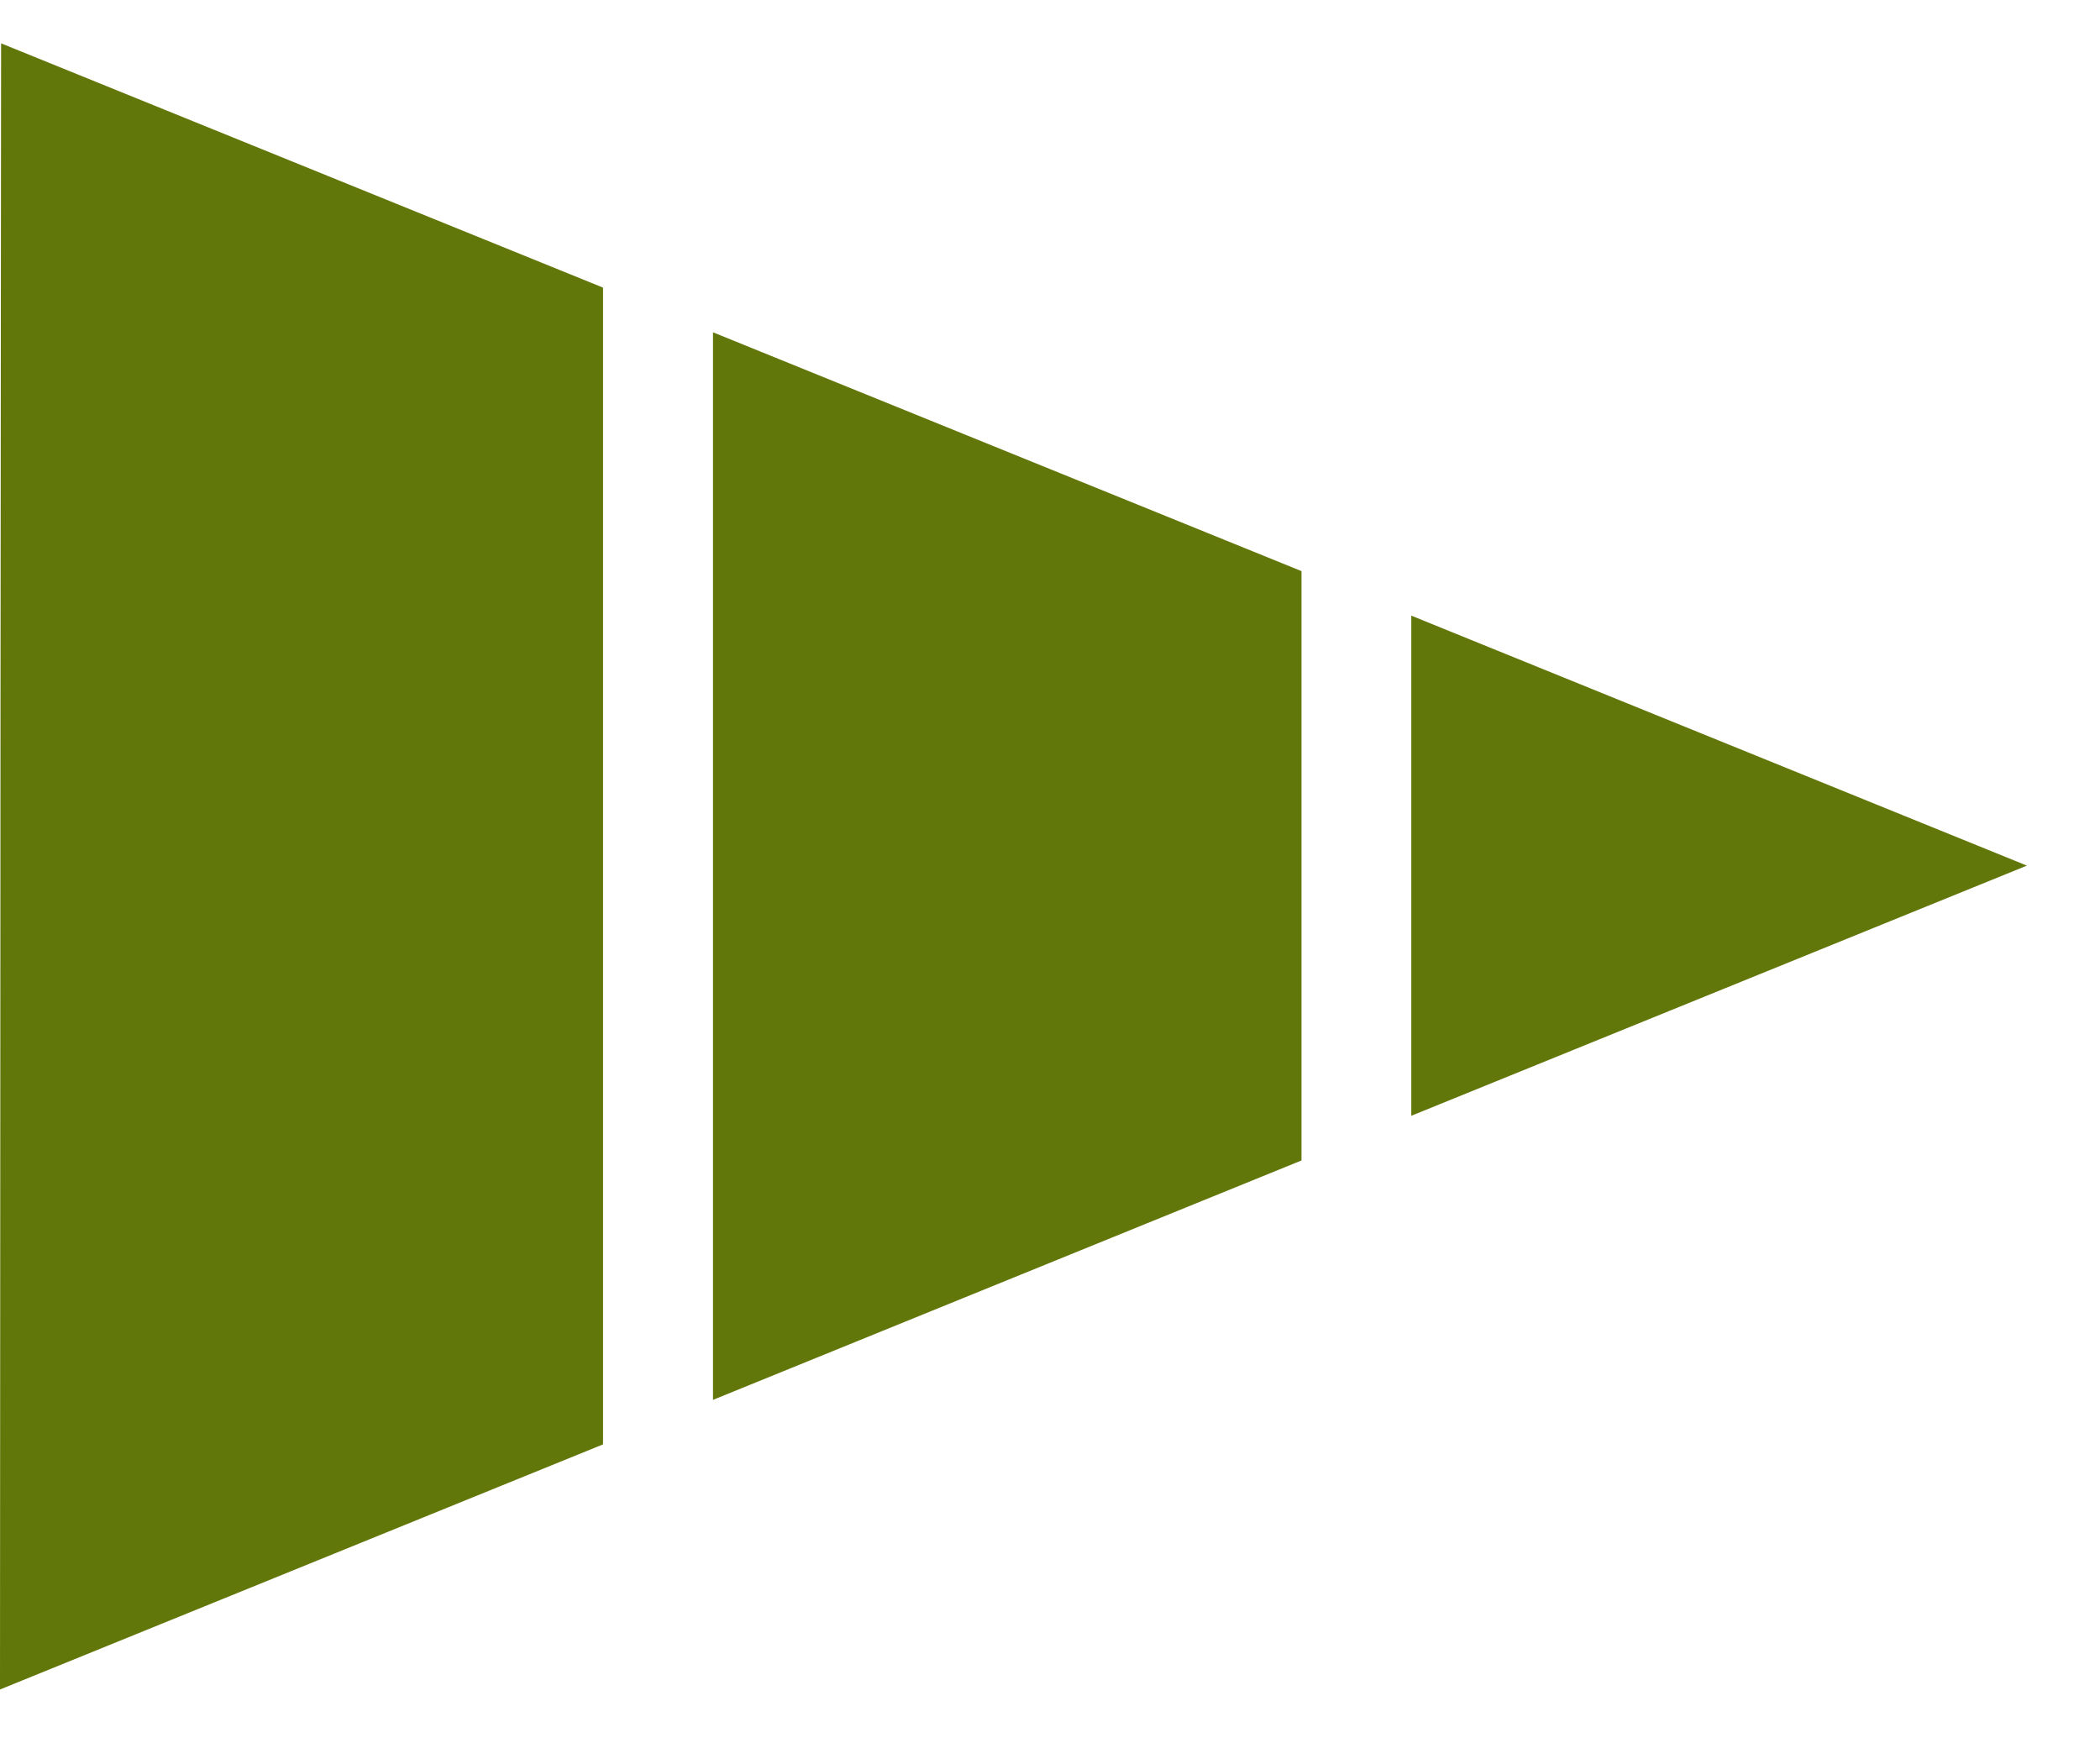
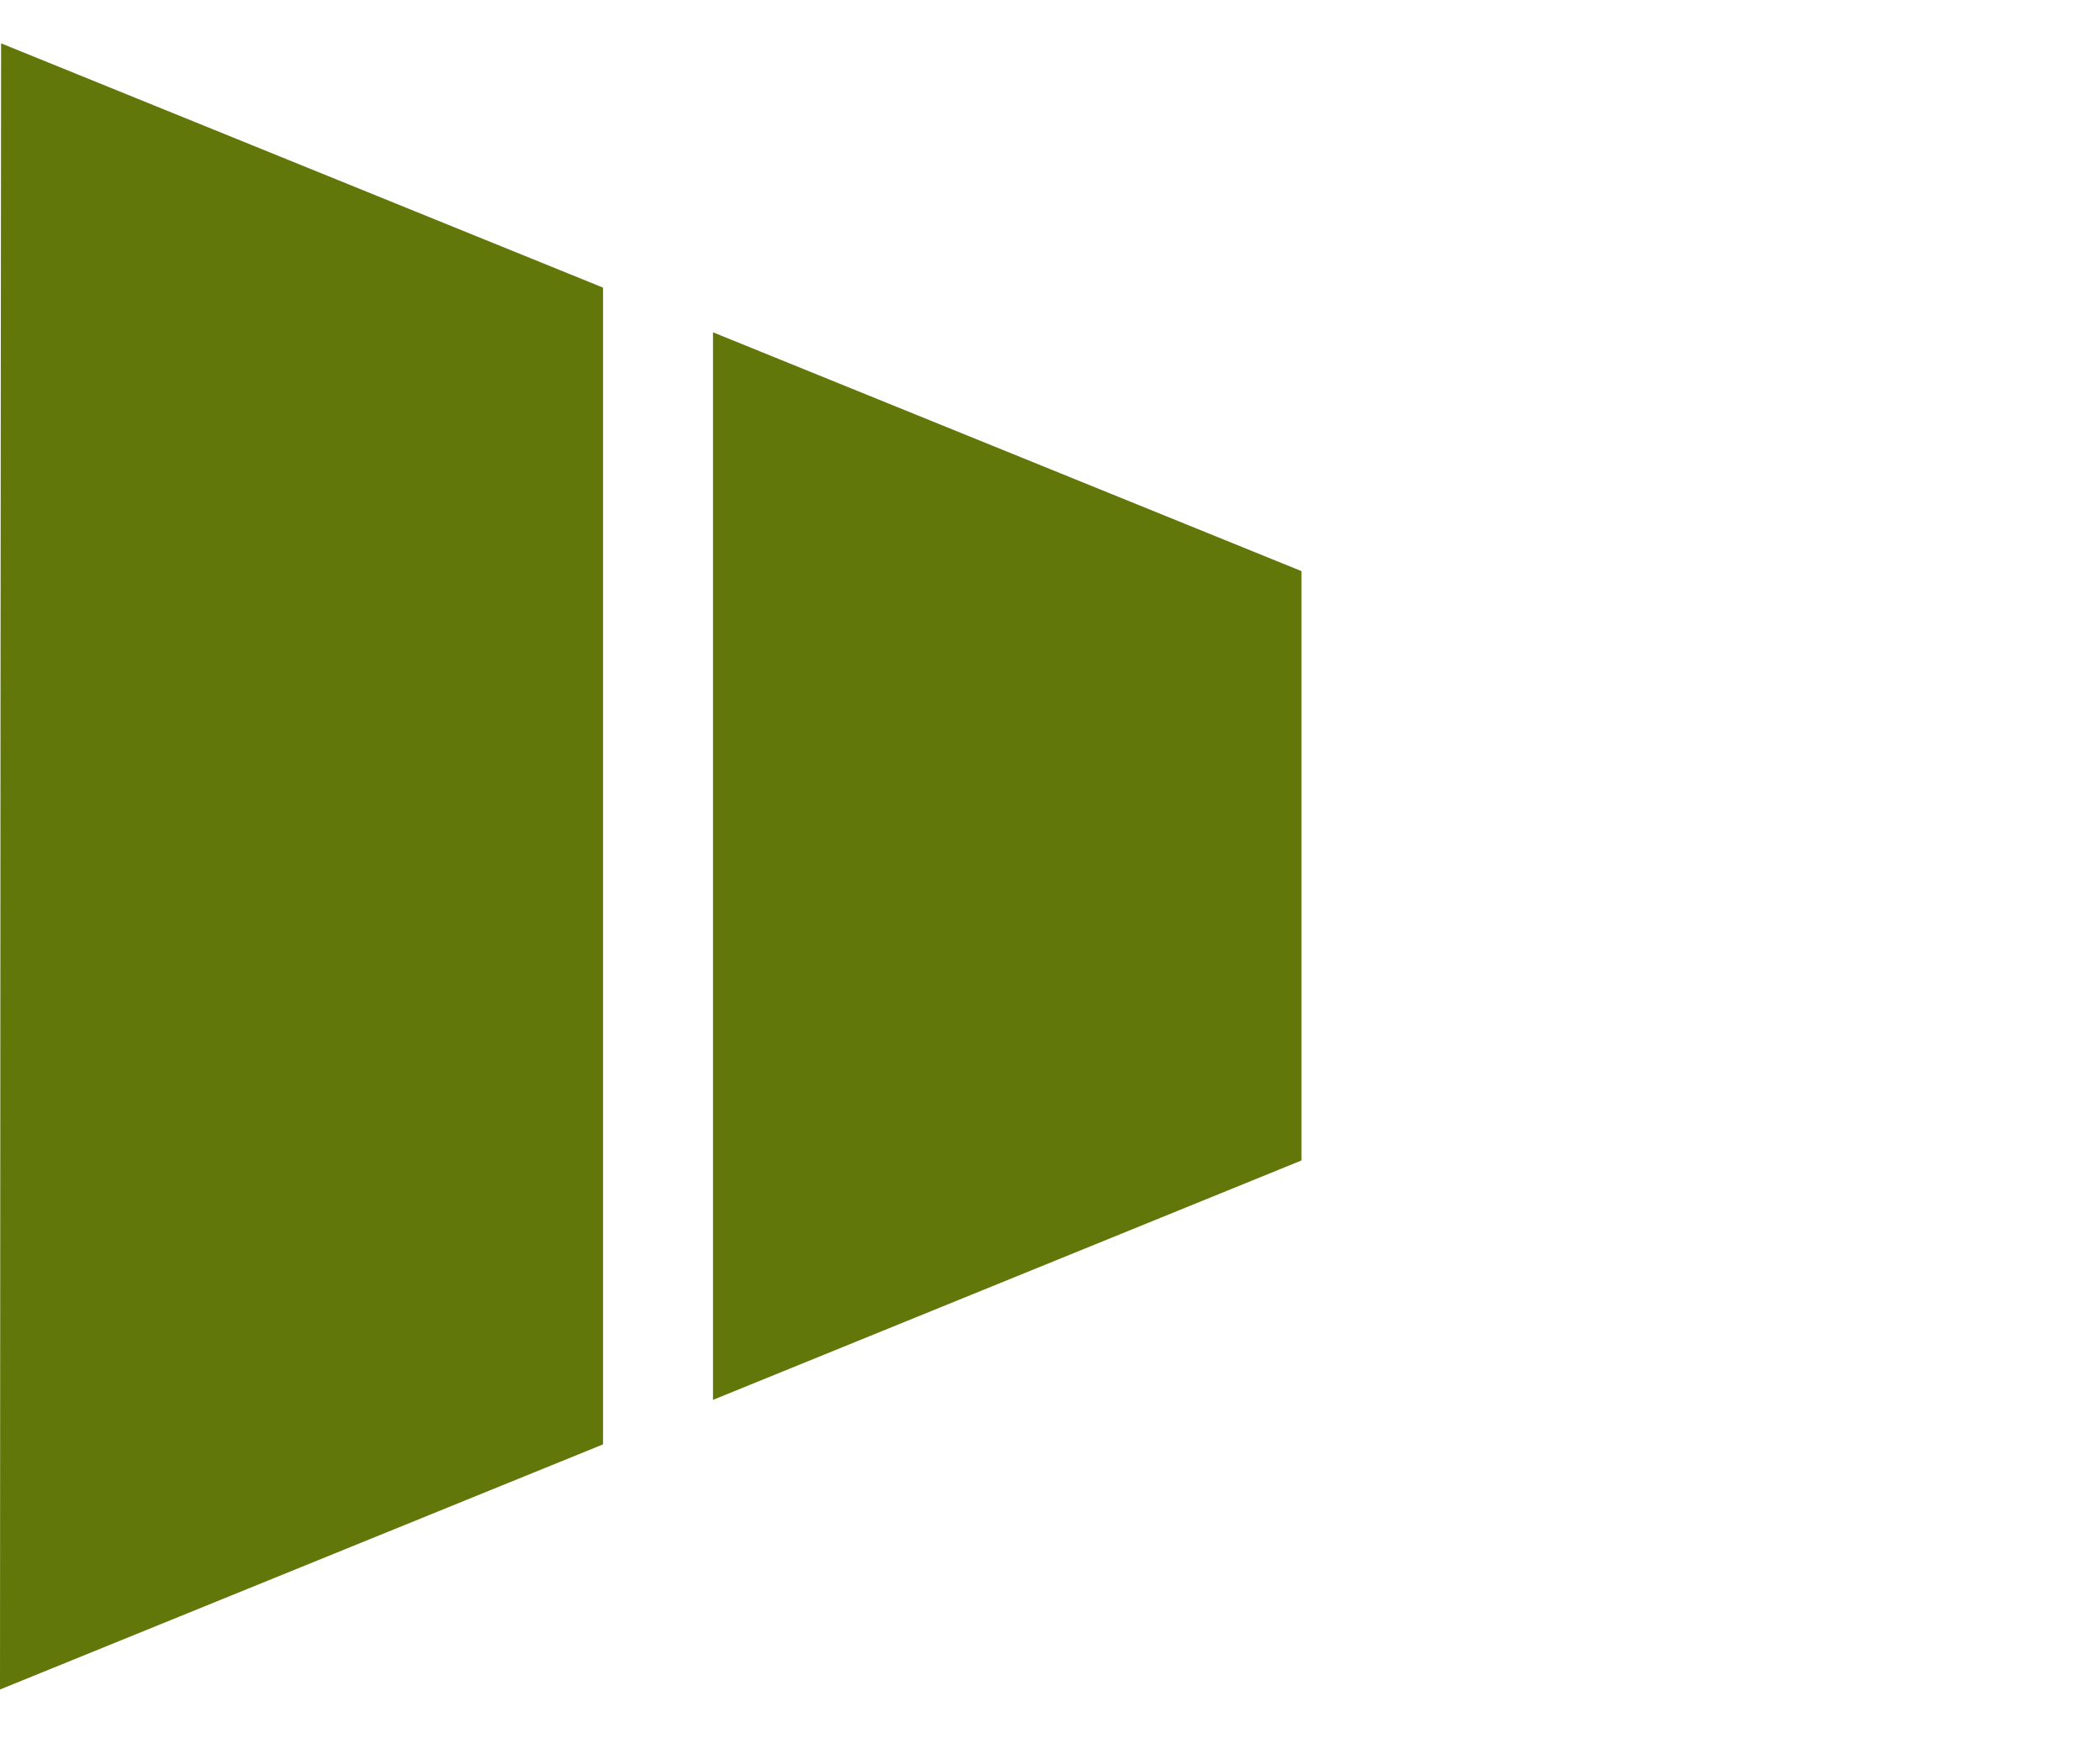
<svg xmlns="http://www.w3.org/2000/svg" width="25" height="21" viewBox="0 0 25 21" fill="none">
  <path d="M7.179 17.195V3.424L0.013 0.516L0.006 8.375L0.004 12.254L0 20.113L7.179 17.195Z" fill="#62770A" />
-   <path d="M24.13 10.305L16.801 7.329V13.283L24.13 10.305Z" fill="#62770A" />
  <path d="M15.494 13.815V6.799L8.488 3.956V16.665L15.494 13.815Z" fill="#62770A" />
</svg>